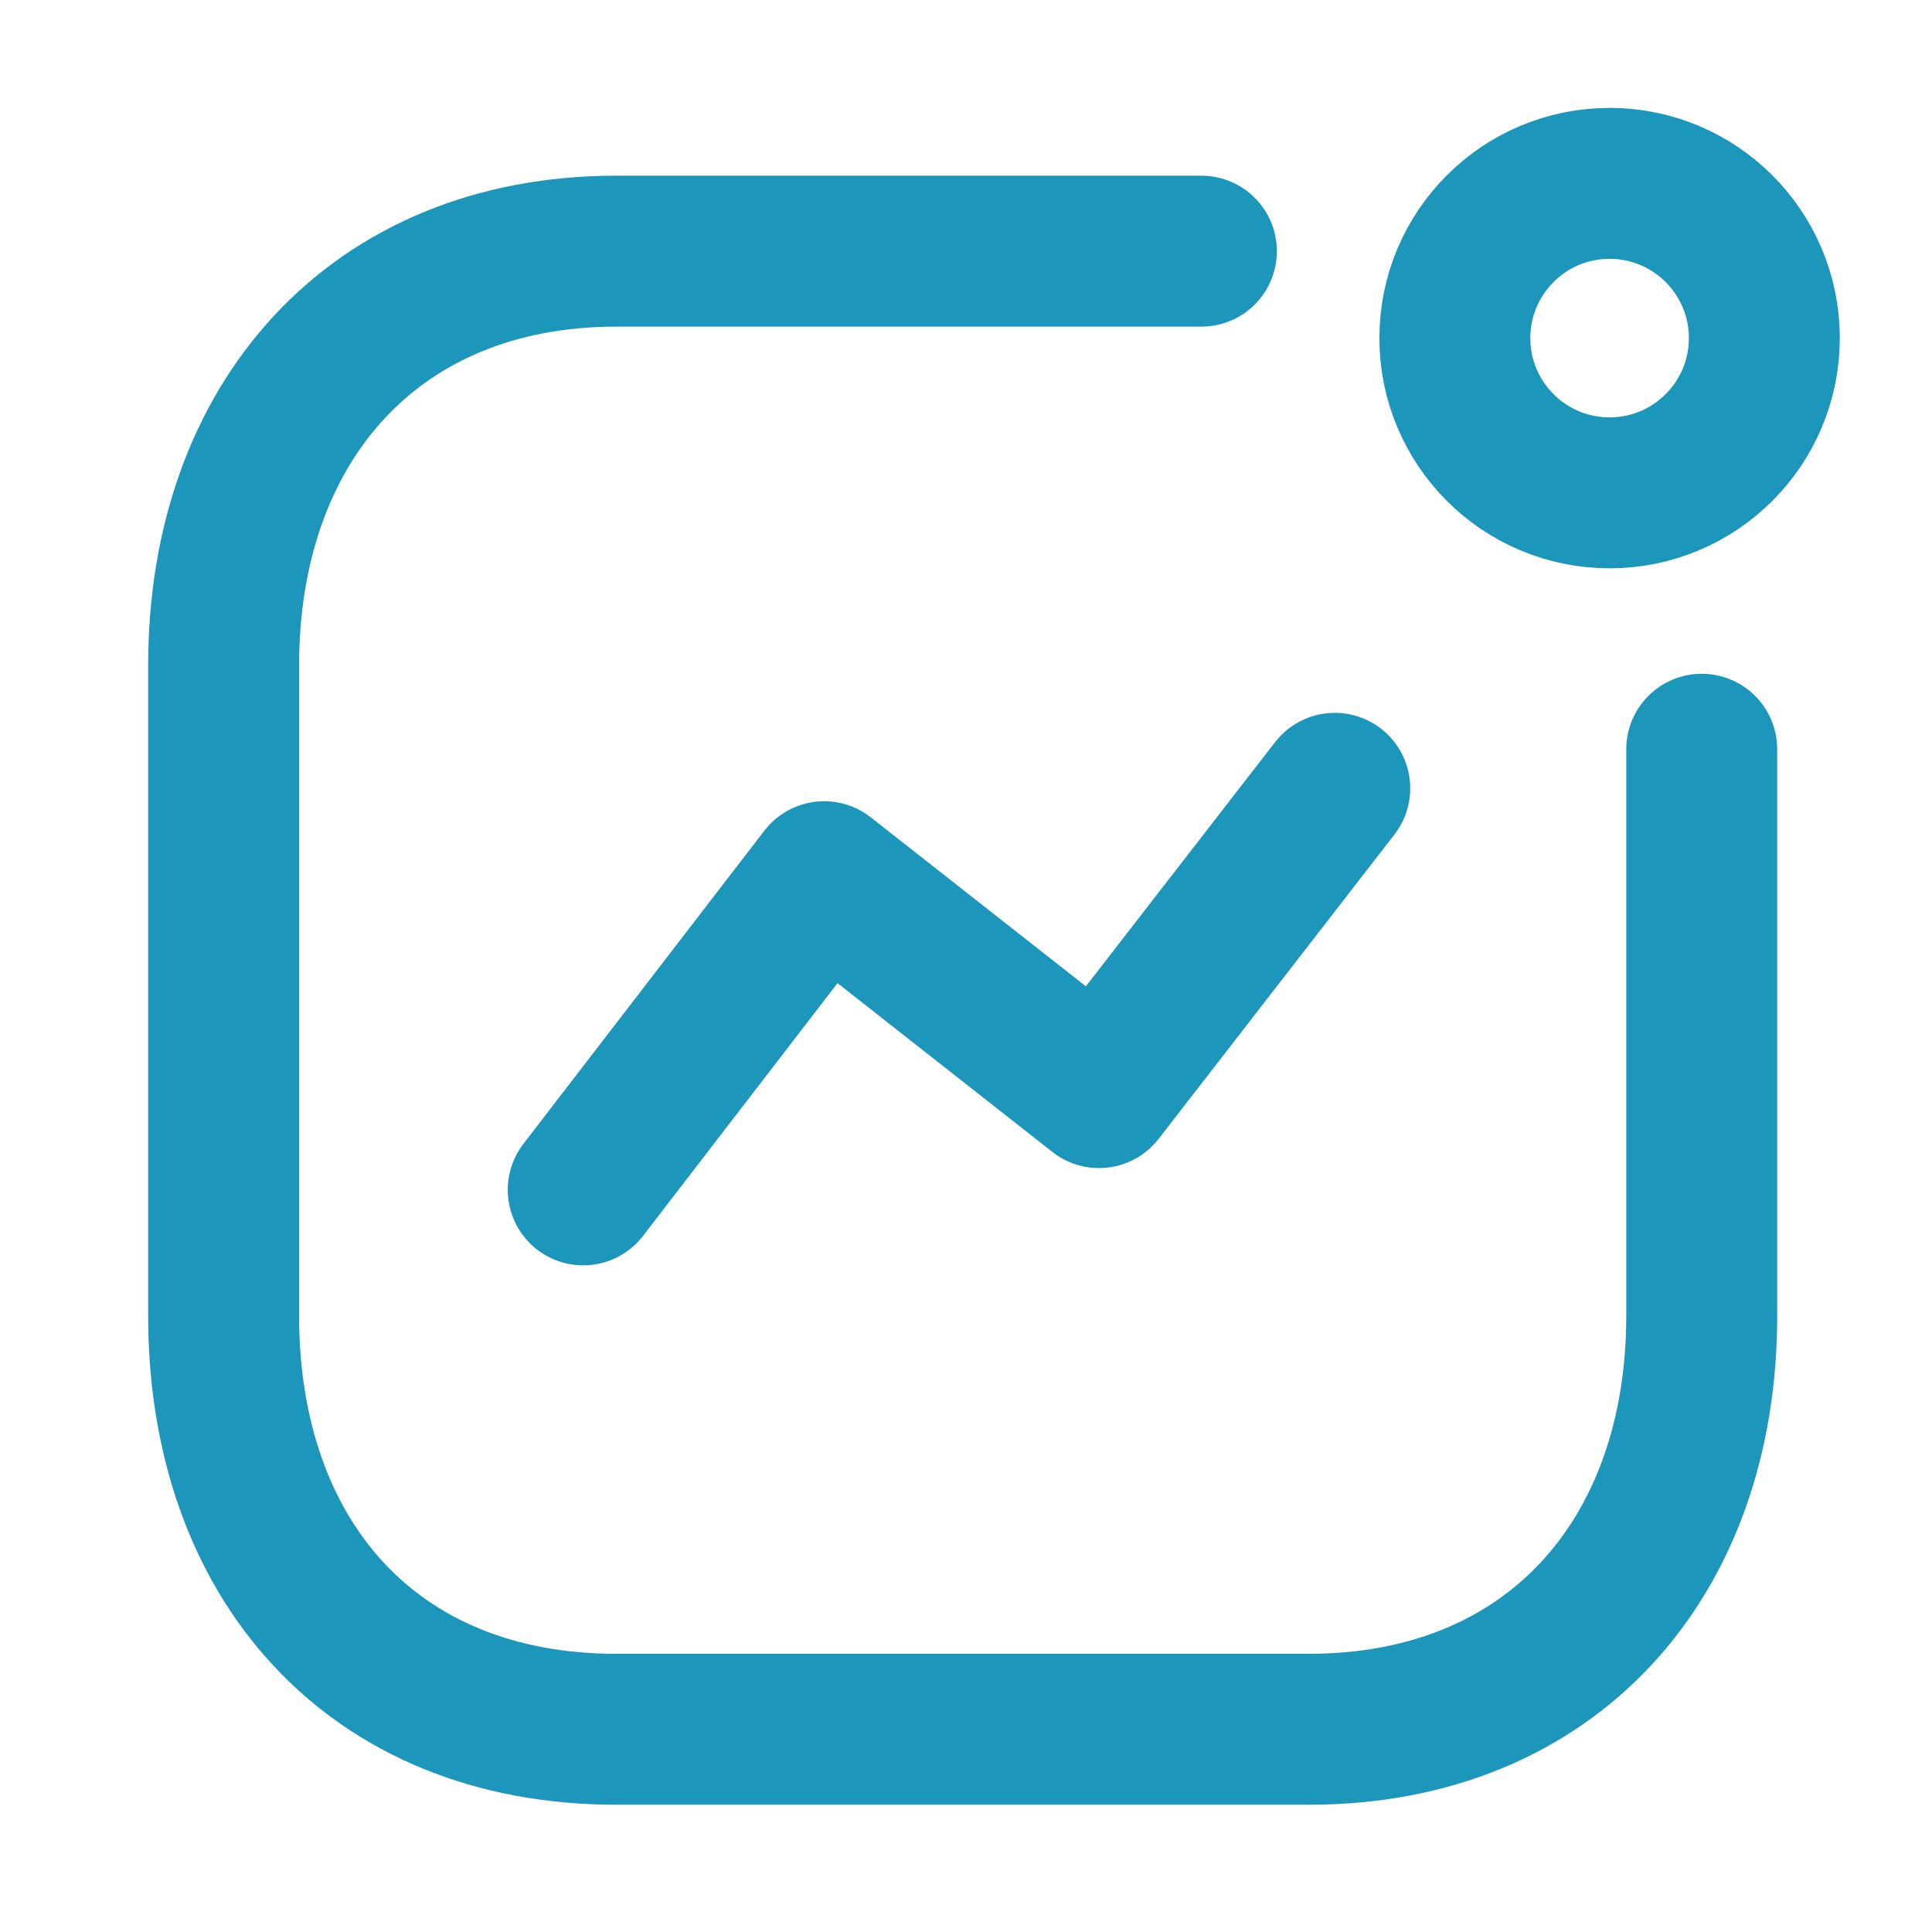
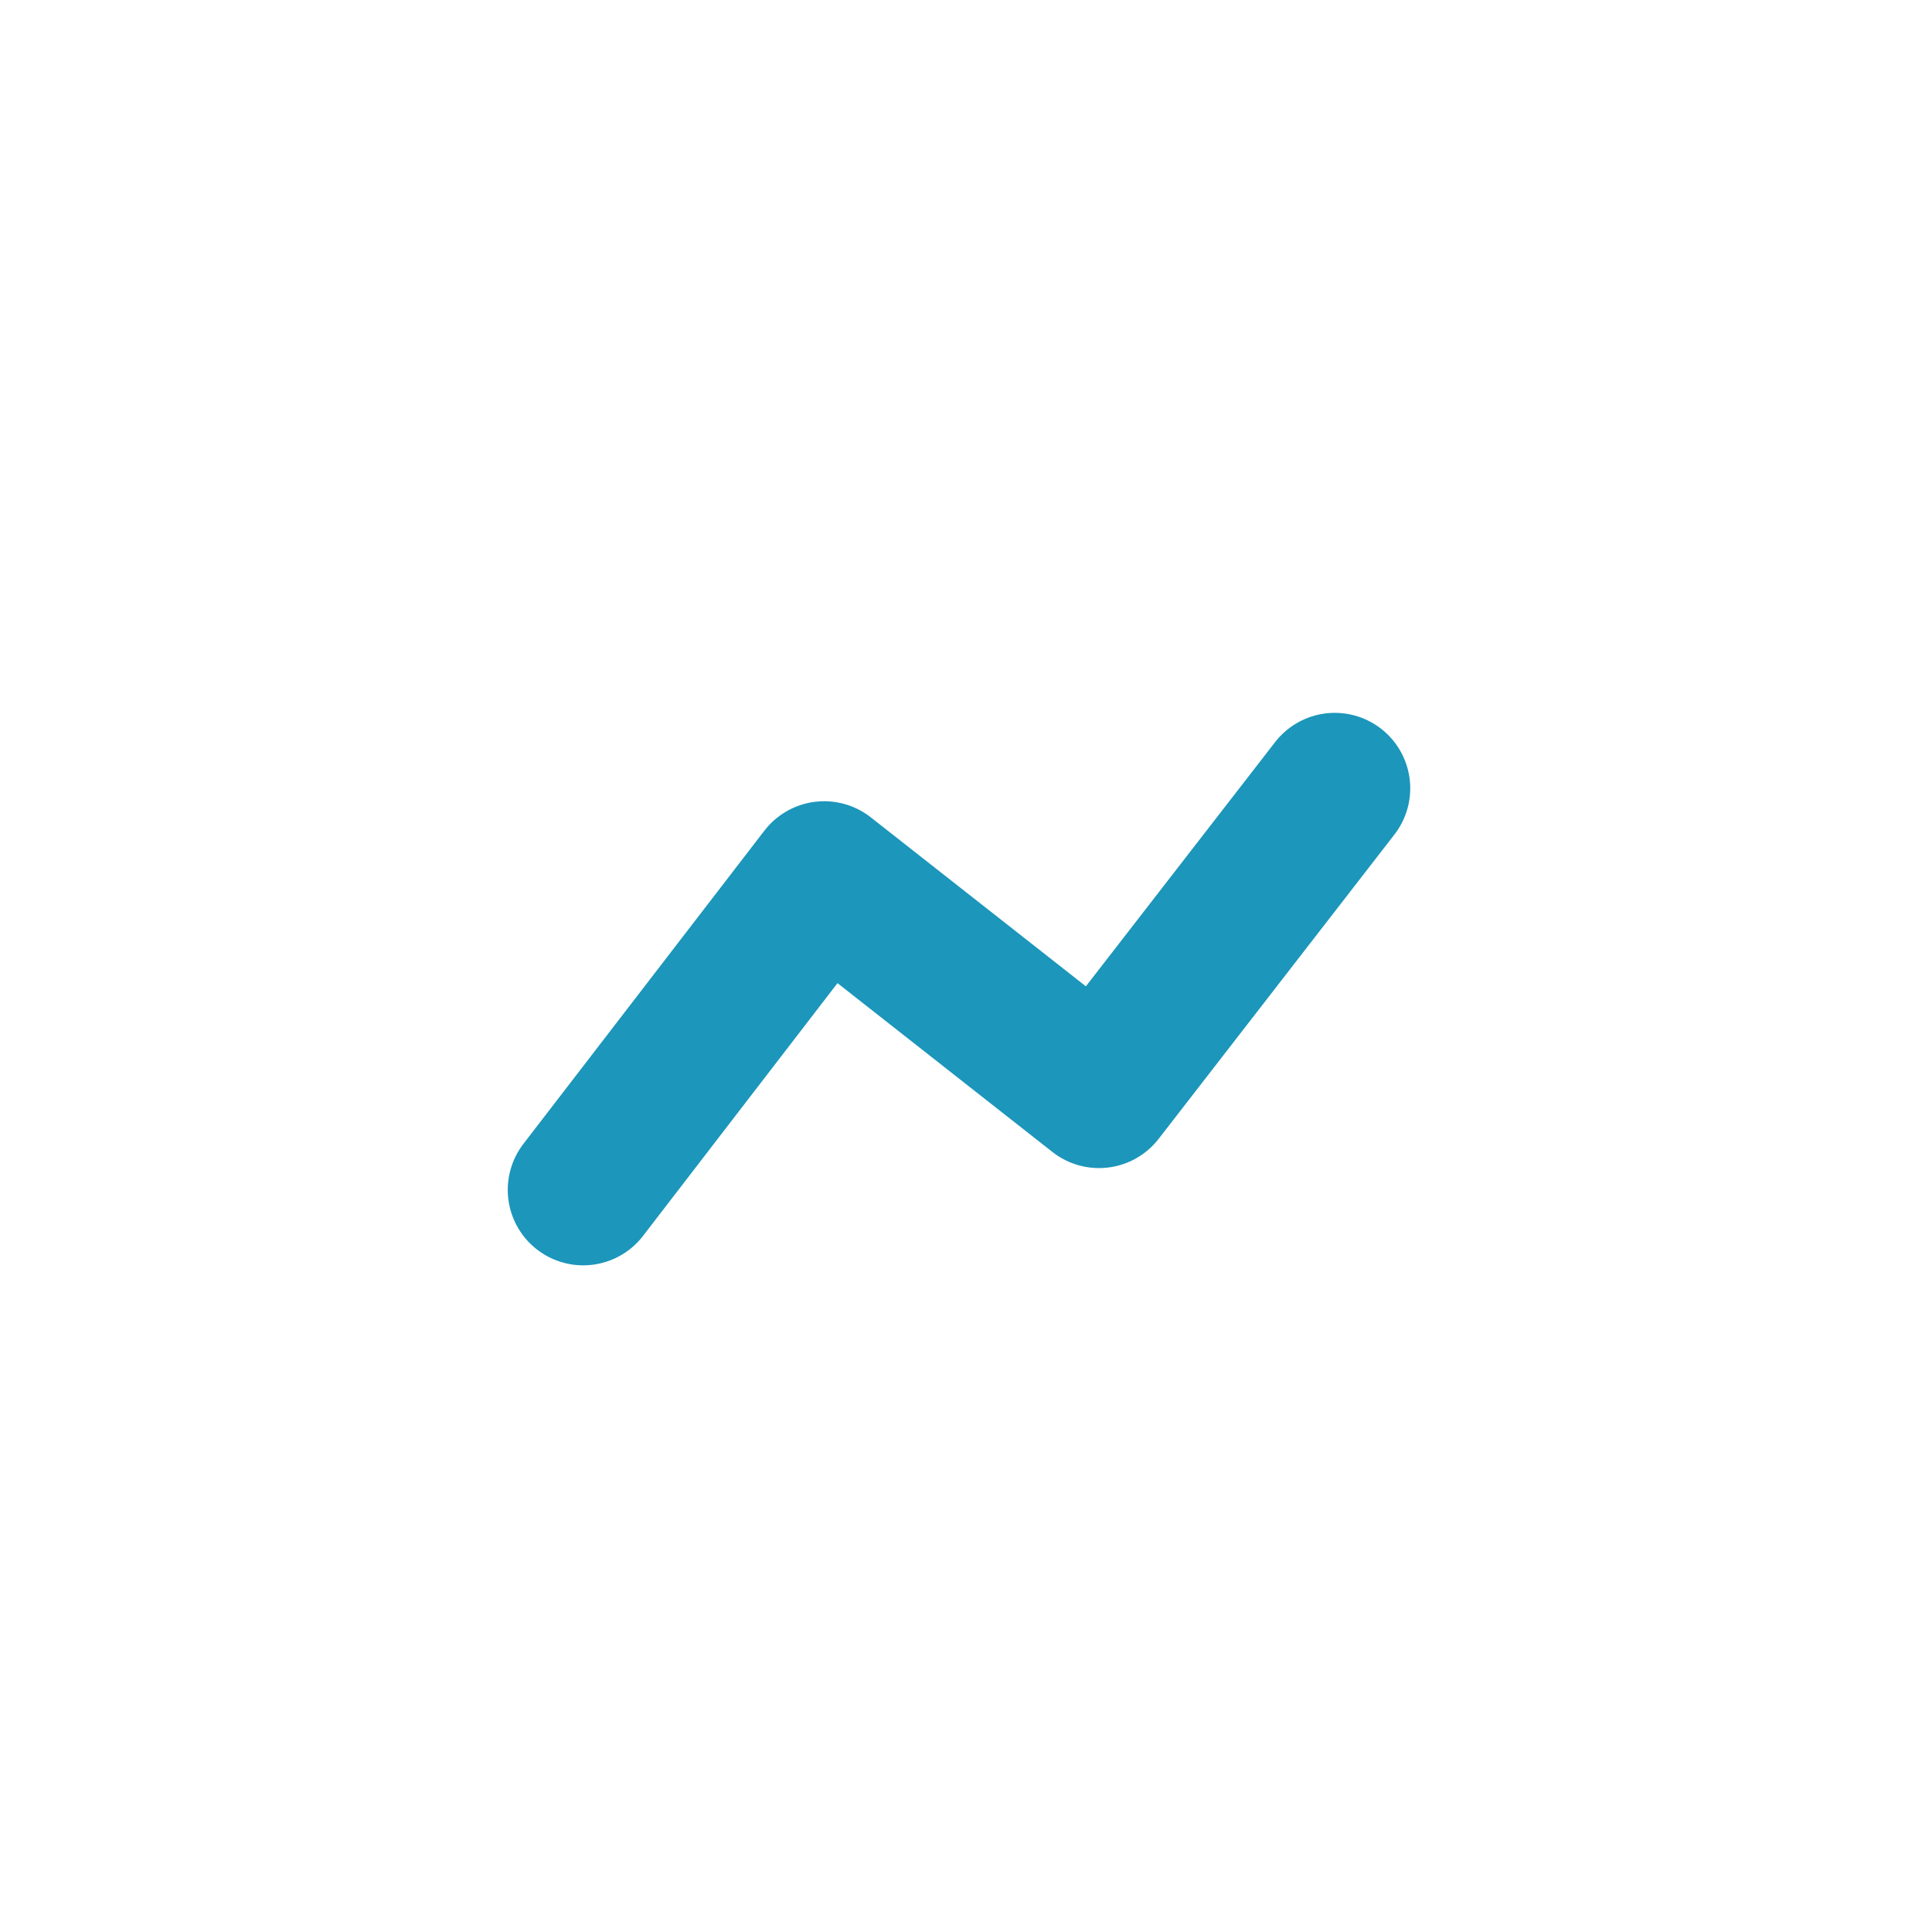
<svg xmlns="http://www.w3.org/2000/svg" width="32" height="32" viewBox="0 0 32 32" fill="none">
  <path d="M9.66 19.708L13.651 14.521L18.203 18.097L22.108 13.057" stroke="#1C96BB" stroke-width="2.5" stroke-linecap="round" stroke-linejoin="round" />
-   <path d="M26.66 8.163C28.075 8.163 29.223 7.015 29.223 5.6C29.223 4.185 28.075 3.037 26.66 3.037C25.244 3.037 24.097 4.185 24.097 5.6C24.097 7.015 25.244 8.163 26.66 8.163Z" stroke="#1C96BB" stroke-width="2.5" stroke-linecap="round" stroke-linejoin="round" />
-   <path d="M19.899 4.16H10.209C6.194 4.16 3.704 7.004 3.704 11.019V21.796C3.704 25.811 6.145 28.642 10.209 28.642H21.681C25.697 28.642 28.186 25.811 28.186 21.796V12.41" stroke="#1C96BB" stroke-width="2.5" stroke-linecap="round" stroke-linejoin="round" />
</svg>